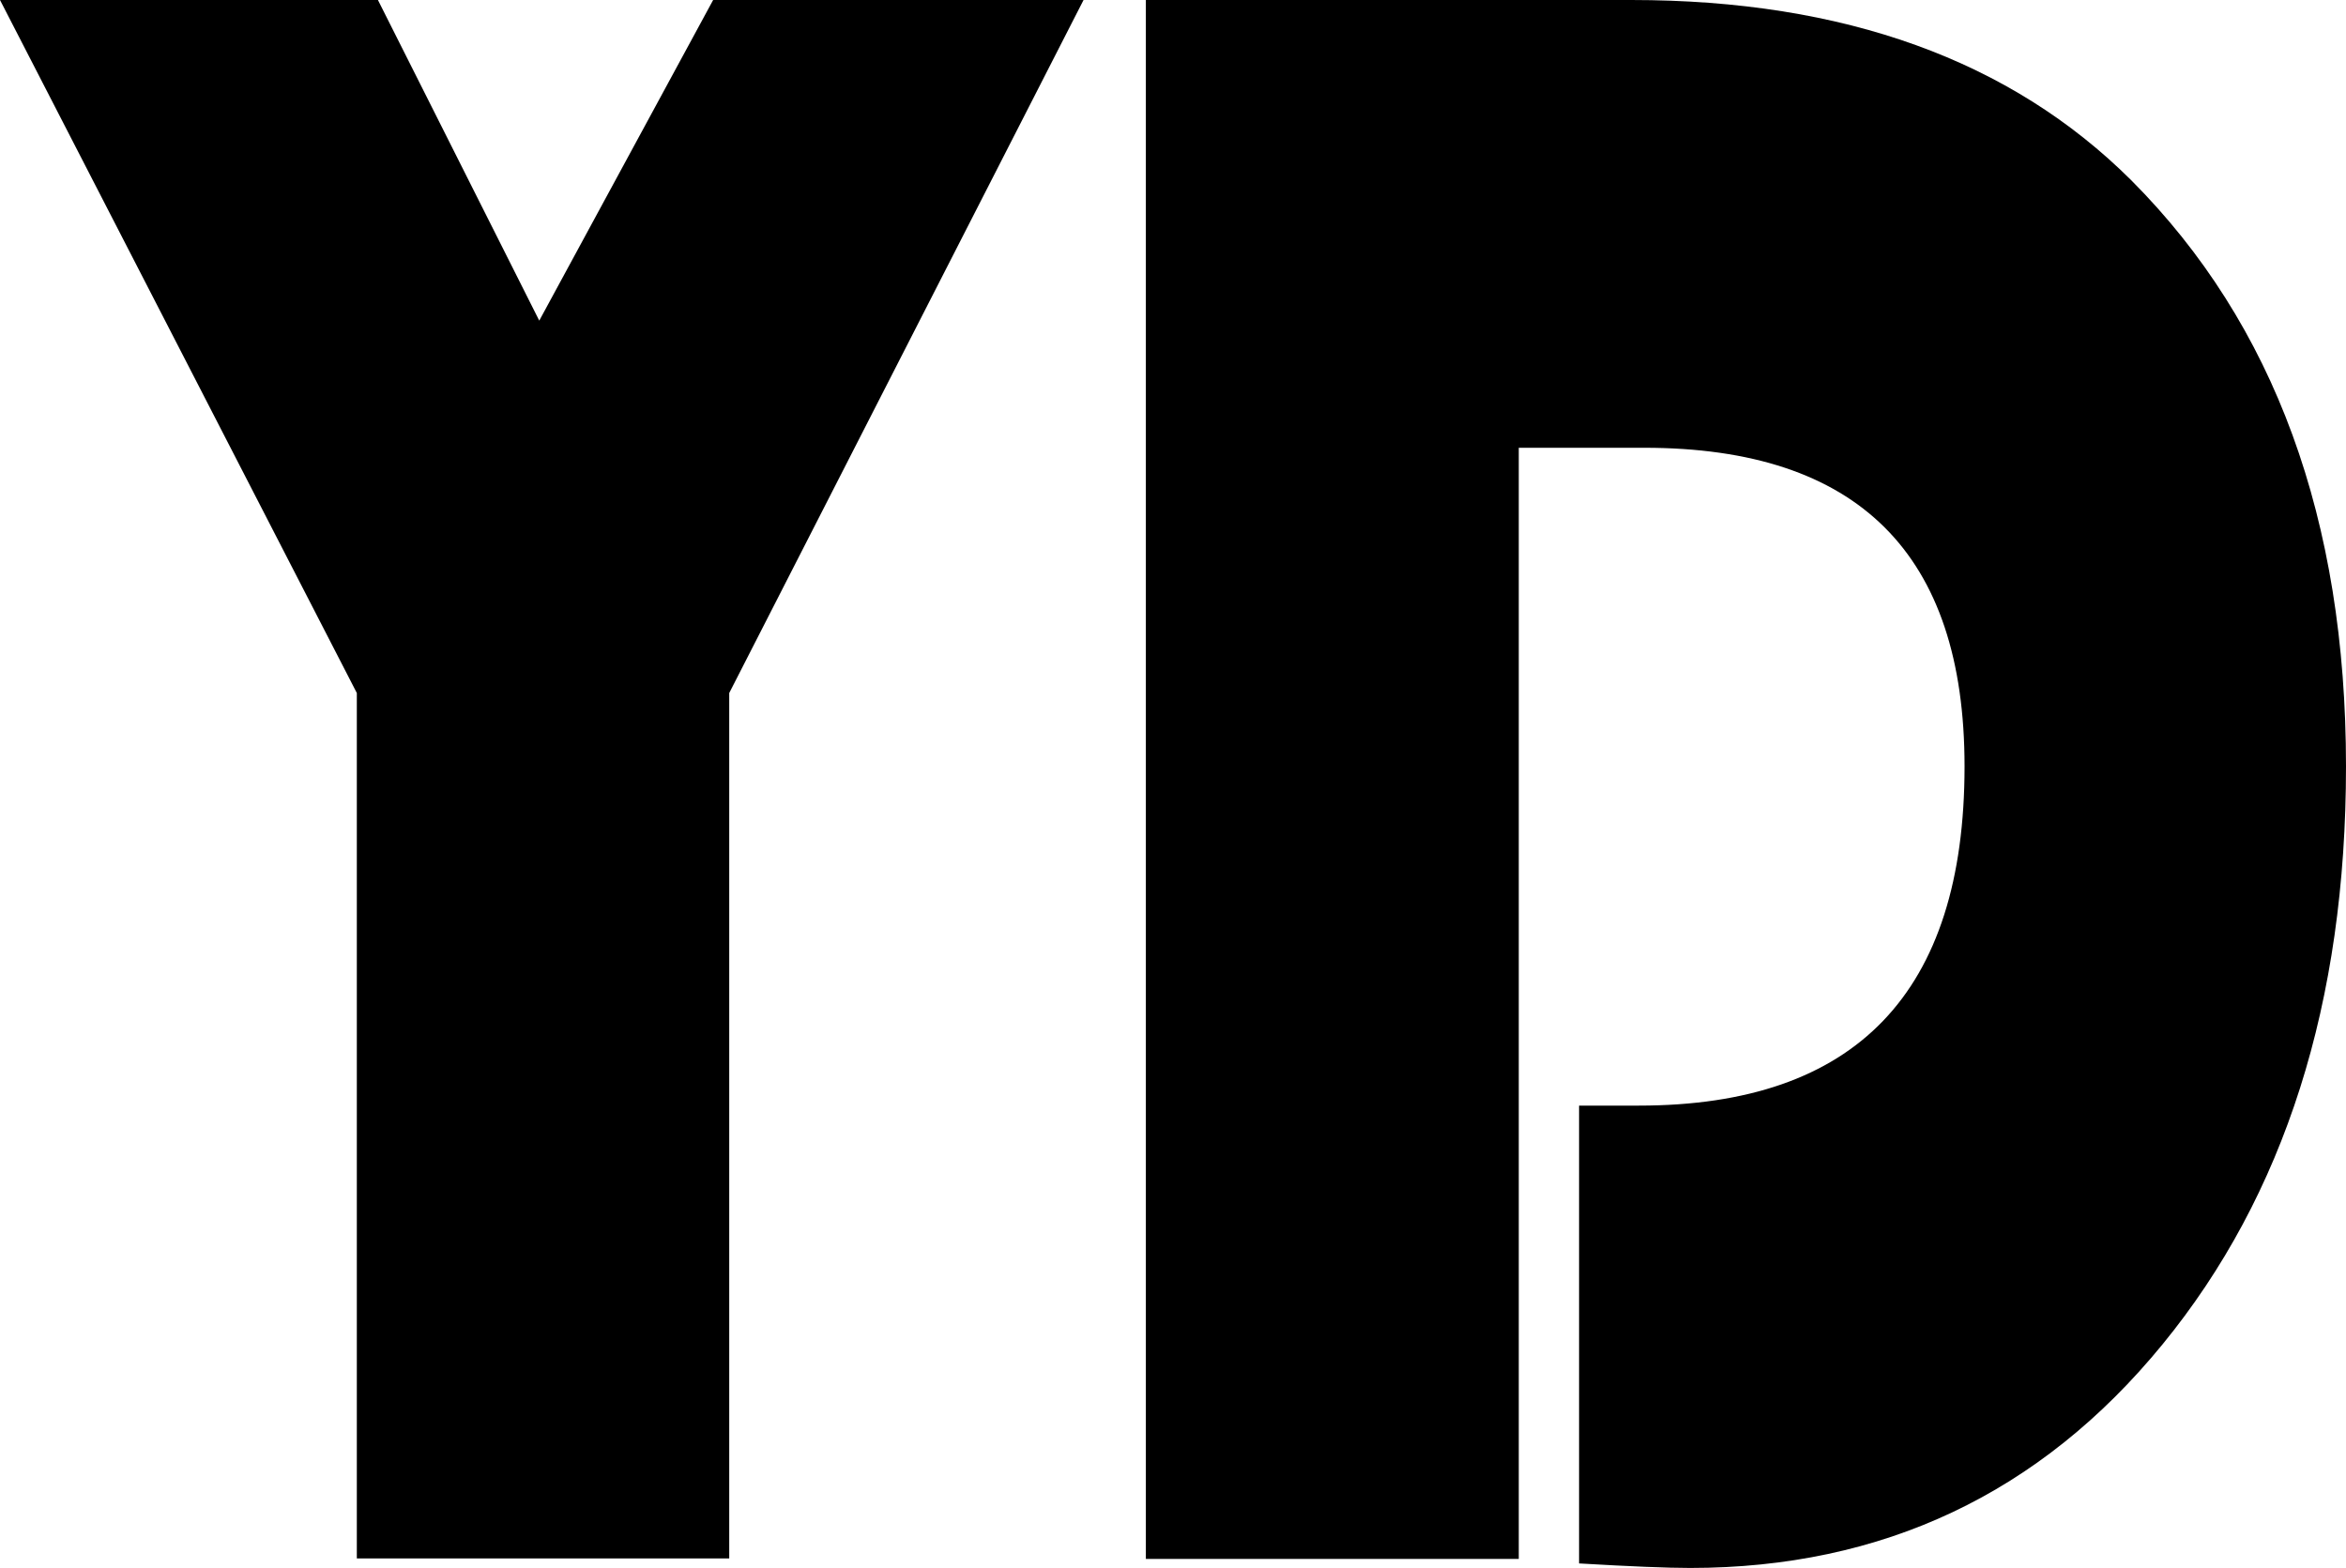
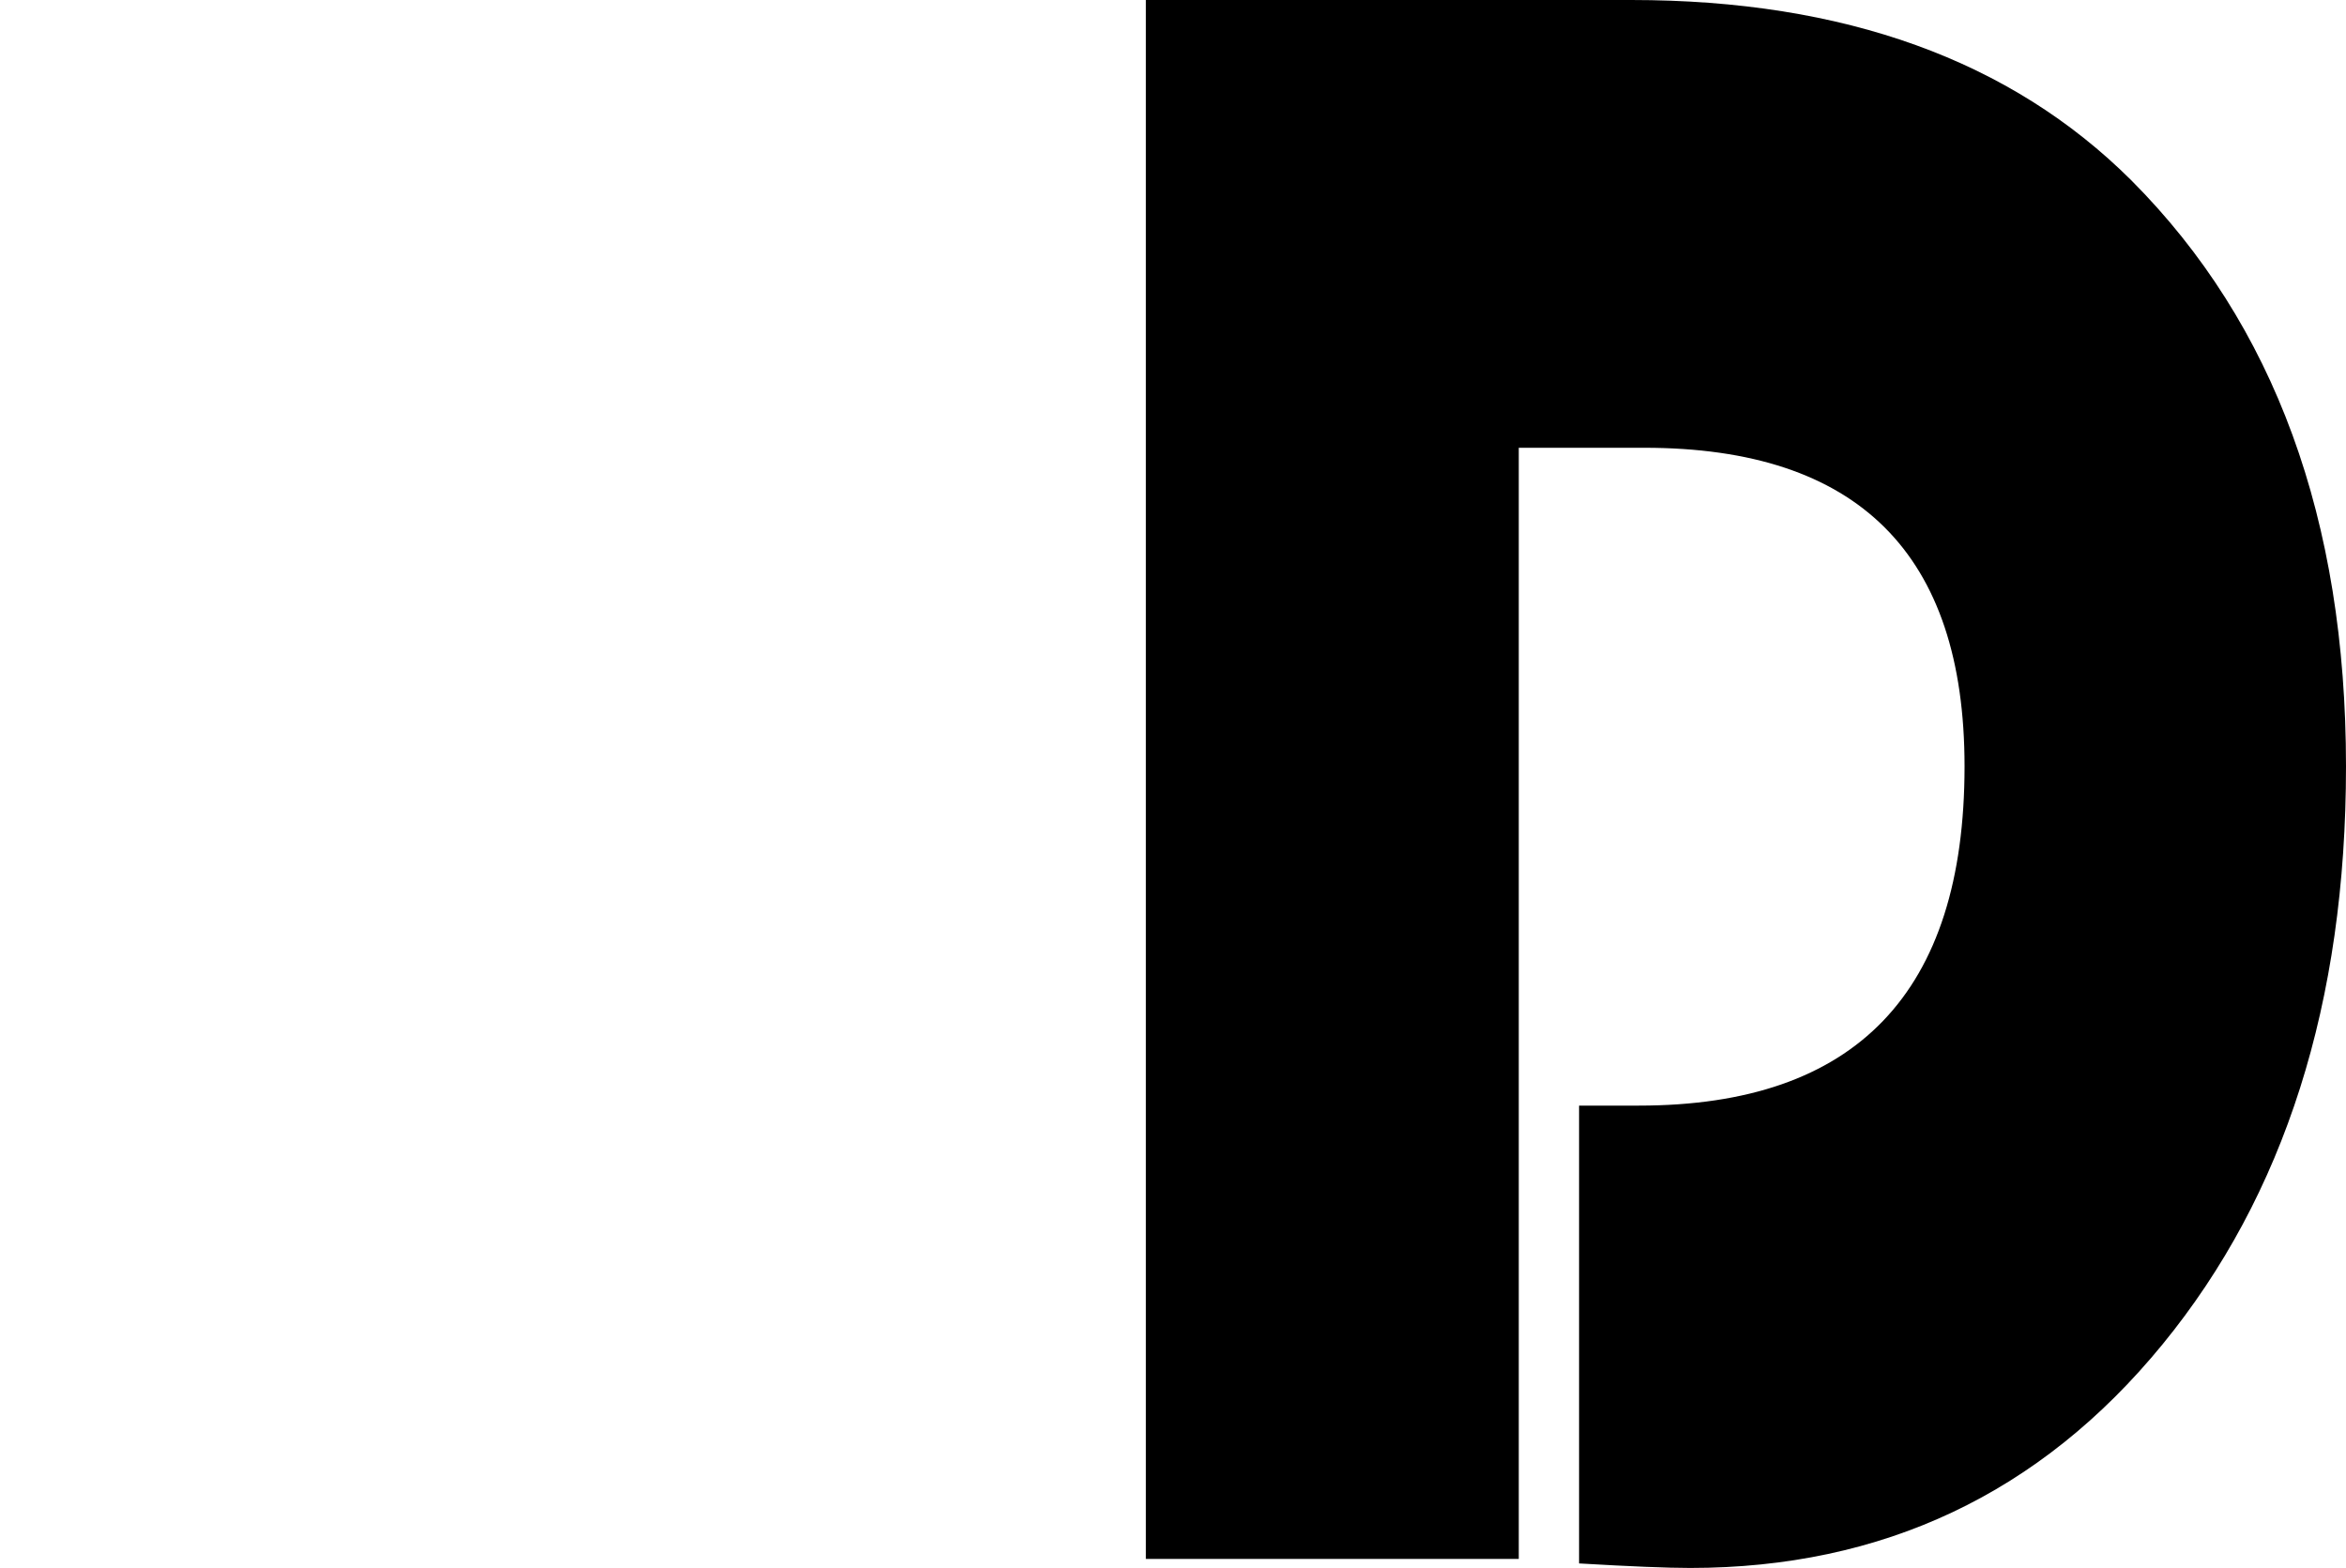
<svg xmlns="http://www.w3.org/2000/svg" version="1.1" id="Camada_1" x="0px" y="0px" viewBox="0 0 46.68 31.2" style="enable-background:new 0 0 46.68 31.2;" xml:space="preserve">
  <g>
-     <path d="M21.56,0l-7.05,13.79v17.22H7.1V13.79L0,0h7.52l3.21,6.38L14.19,0H21.56z" />
    <path d="M30.22,8.91v22.11H22.8V0h9.66c4.24,0,7.55,1.2,9.95,3.59c2.85,2.86,4.27,6.75,4.27,11.66c0,4.7-1.22,8.53-3.65,11.5   c-2.43,2.97-5.57,4.45-9.4,4.45c-0.45,0-1.19-0.03-2.21-0.09v-9.11h1.19c4.32,0,6.48-2.25,6.48-6.75c0-4.23-2.12-6.34-6.37-6.34   H30.22z" />
  </g>
</svg>